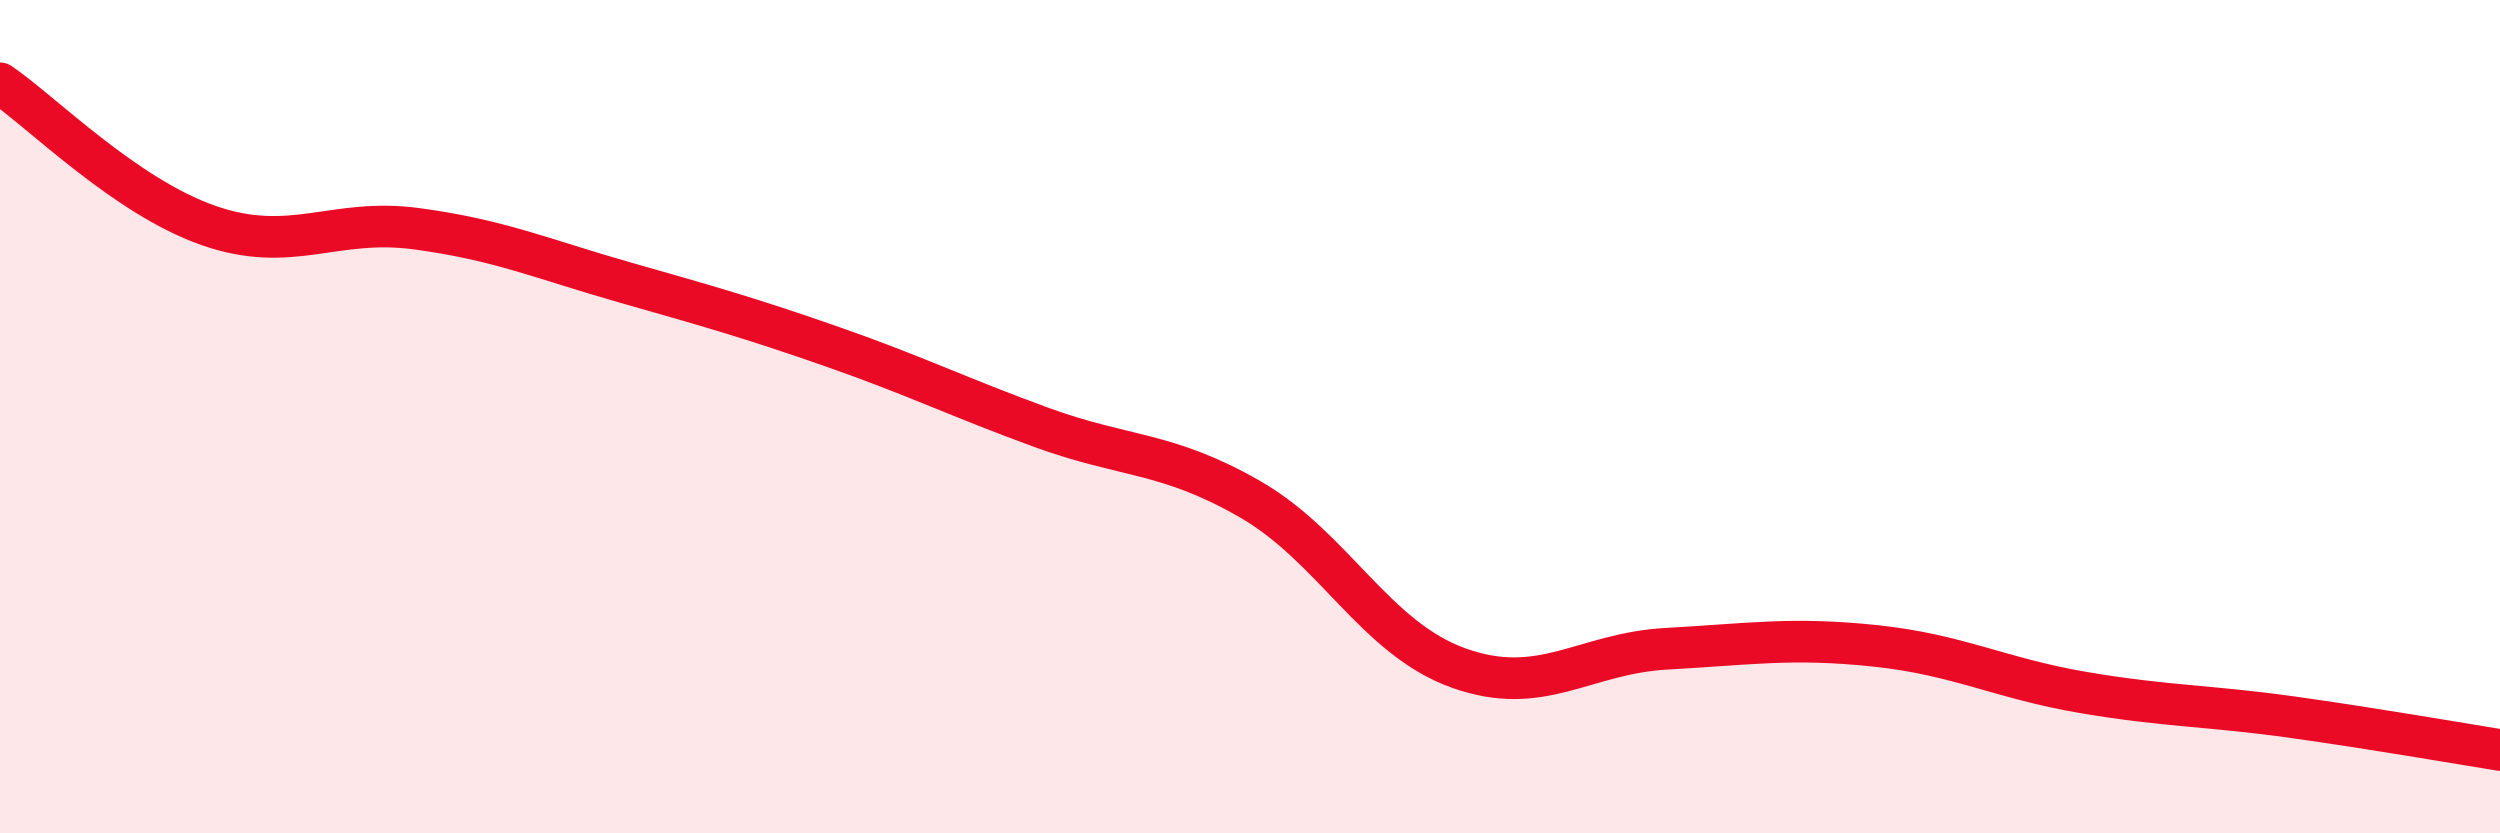
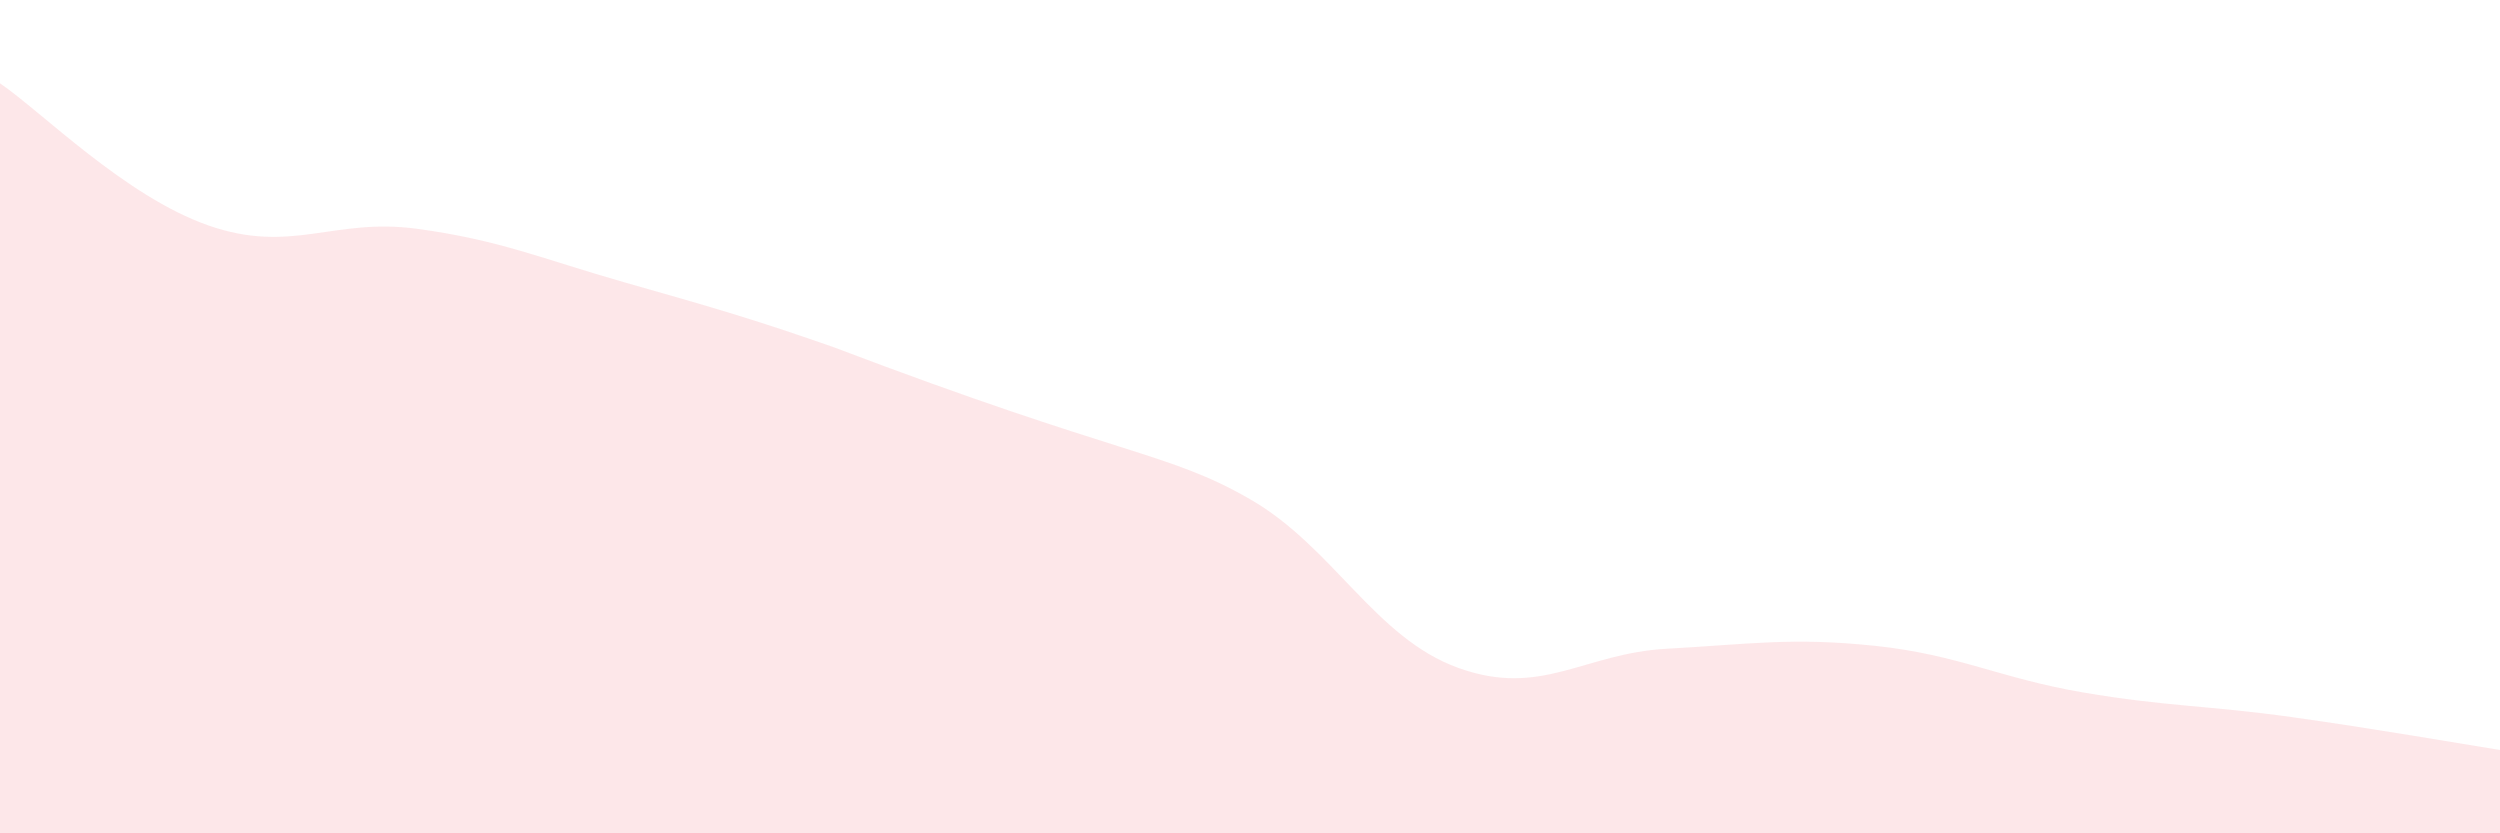
<svg xmlns="http://www.w3.org/2000/svg" width="60" height="20" viewBox="0 0 60 20">
-   <path d="M 0,2 C 1,2.68 3,4.71 5,5.41 C 7,6.11 8,5.22 10,5.49 C 12,5.76 13,6.21 15,6.78 C 17,7.35 18,7.63 20,8.33 C 22,9.03 23,9.53 25,10.26 C 27,10.99 28,10.83 30,11.98 C 32,13.13 33,15.31 35,16.03 C 37,16.75 38,15.68 40,15.57 C 42,15.46 43,15.29 45,15.5 C 47,15.71 48,16.28 50,16.62 C 52,16.96 53,16.93 55,17.21 C 57,17.49 59,17.84 60,18L60 20L0 20Z" fill="#EB0A25" opacity="0.1" stroke-linecap="round" stroke-linejoin="round" />
-   <path d="M 0,2 C 1,2.68 3,4.71 5,5.41 C 7,6.11 8,5.22 10,5.49 C 12,5.76 13,6.21 15,6.78 C 17,7.35 18,7.63 20,8.33 C 22,9.03 23,9.53 25,10.26 C 27,10.99 28,10.83 30,11.98 C 32,13.13 33,15.31 35,16.03 C 37,16.75 38,15.68 40,15.57 C 42,15.46 43,15.29 45,15.5 C 47,15.71 48,16.28 50,16.62 C 52,16.96 53,16.93 55,17.21 C 57,17.49 59,17.84 60,18" stroke="#EB0A25" stroke-width="1" fill="none" stroke-linecap="round" stroke-linejoin="round" />
+   <path d="M 0,2 C 1,2.68 3,4.71 5,5.41 C 7,6.11 8,5.22 10,5.49 C 12,5.76 13,6.21 15,6.78 C 17,7.35 18,7.63 20,8.33 C 27,10.99 28,10.83 30,11.98 C 32,13.13 33,15.31 35,16.03 C 37,16.75 38,15.68 40,15.57 C 42,15.46 43,15.29 45,15.5 C 47,15.71 48,16.28 50,16.62 C 52,16.96 53,16.93 55,17.21 C 57,17.49 59,17.84 60,18L60 20L0 20Z" fill="#EB0A25" opacity="0.1" stroke-linecap="round" stroke-linejoin="round" />
</svg>